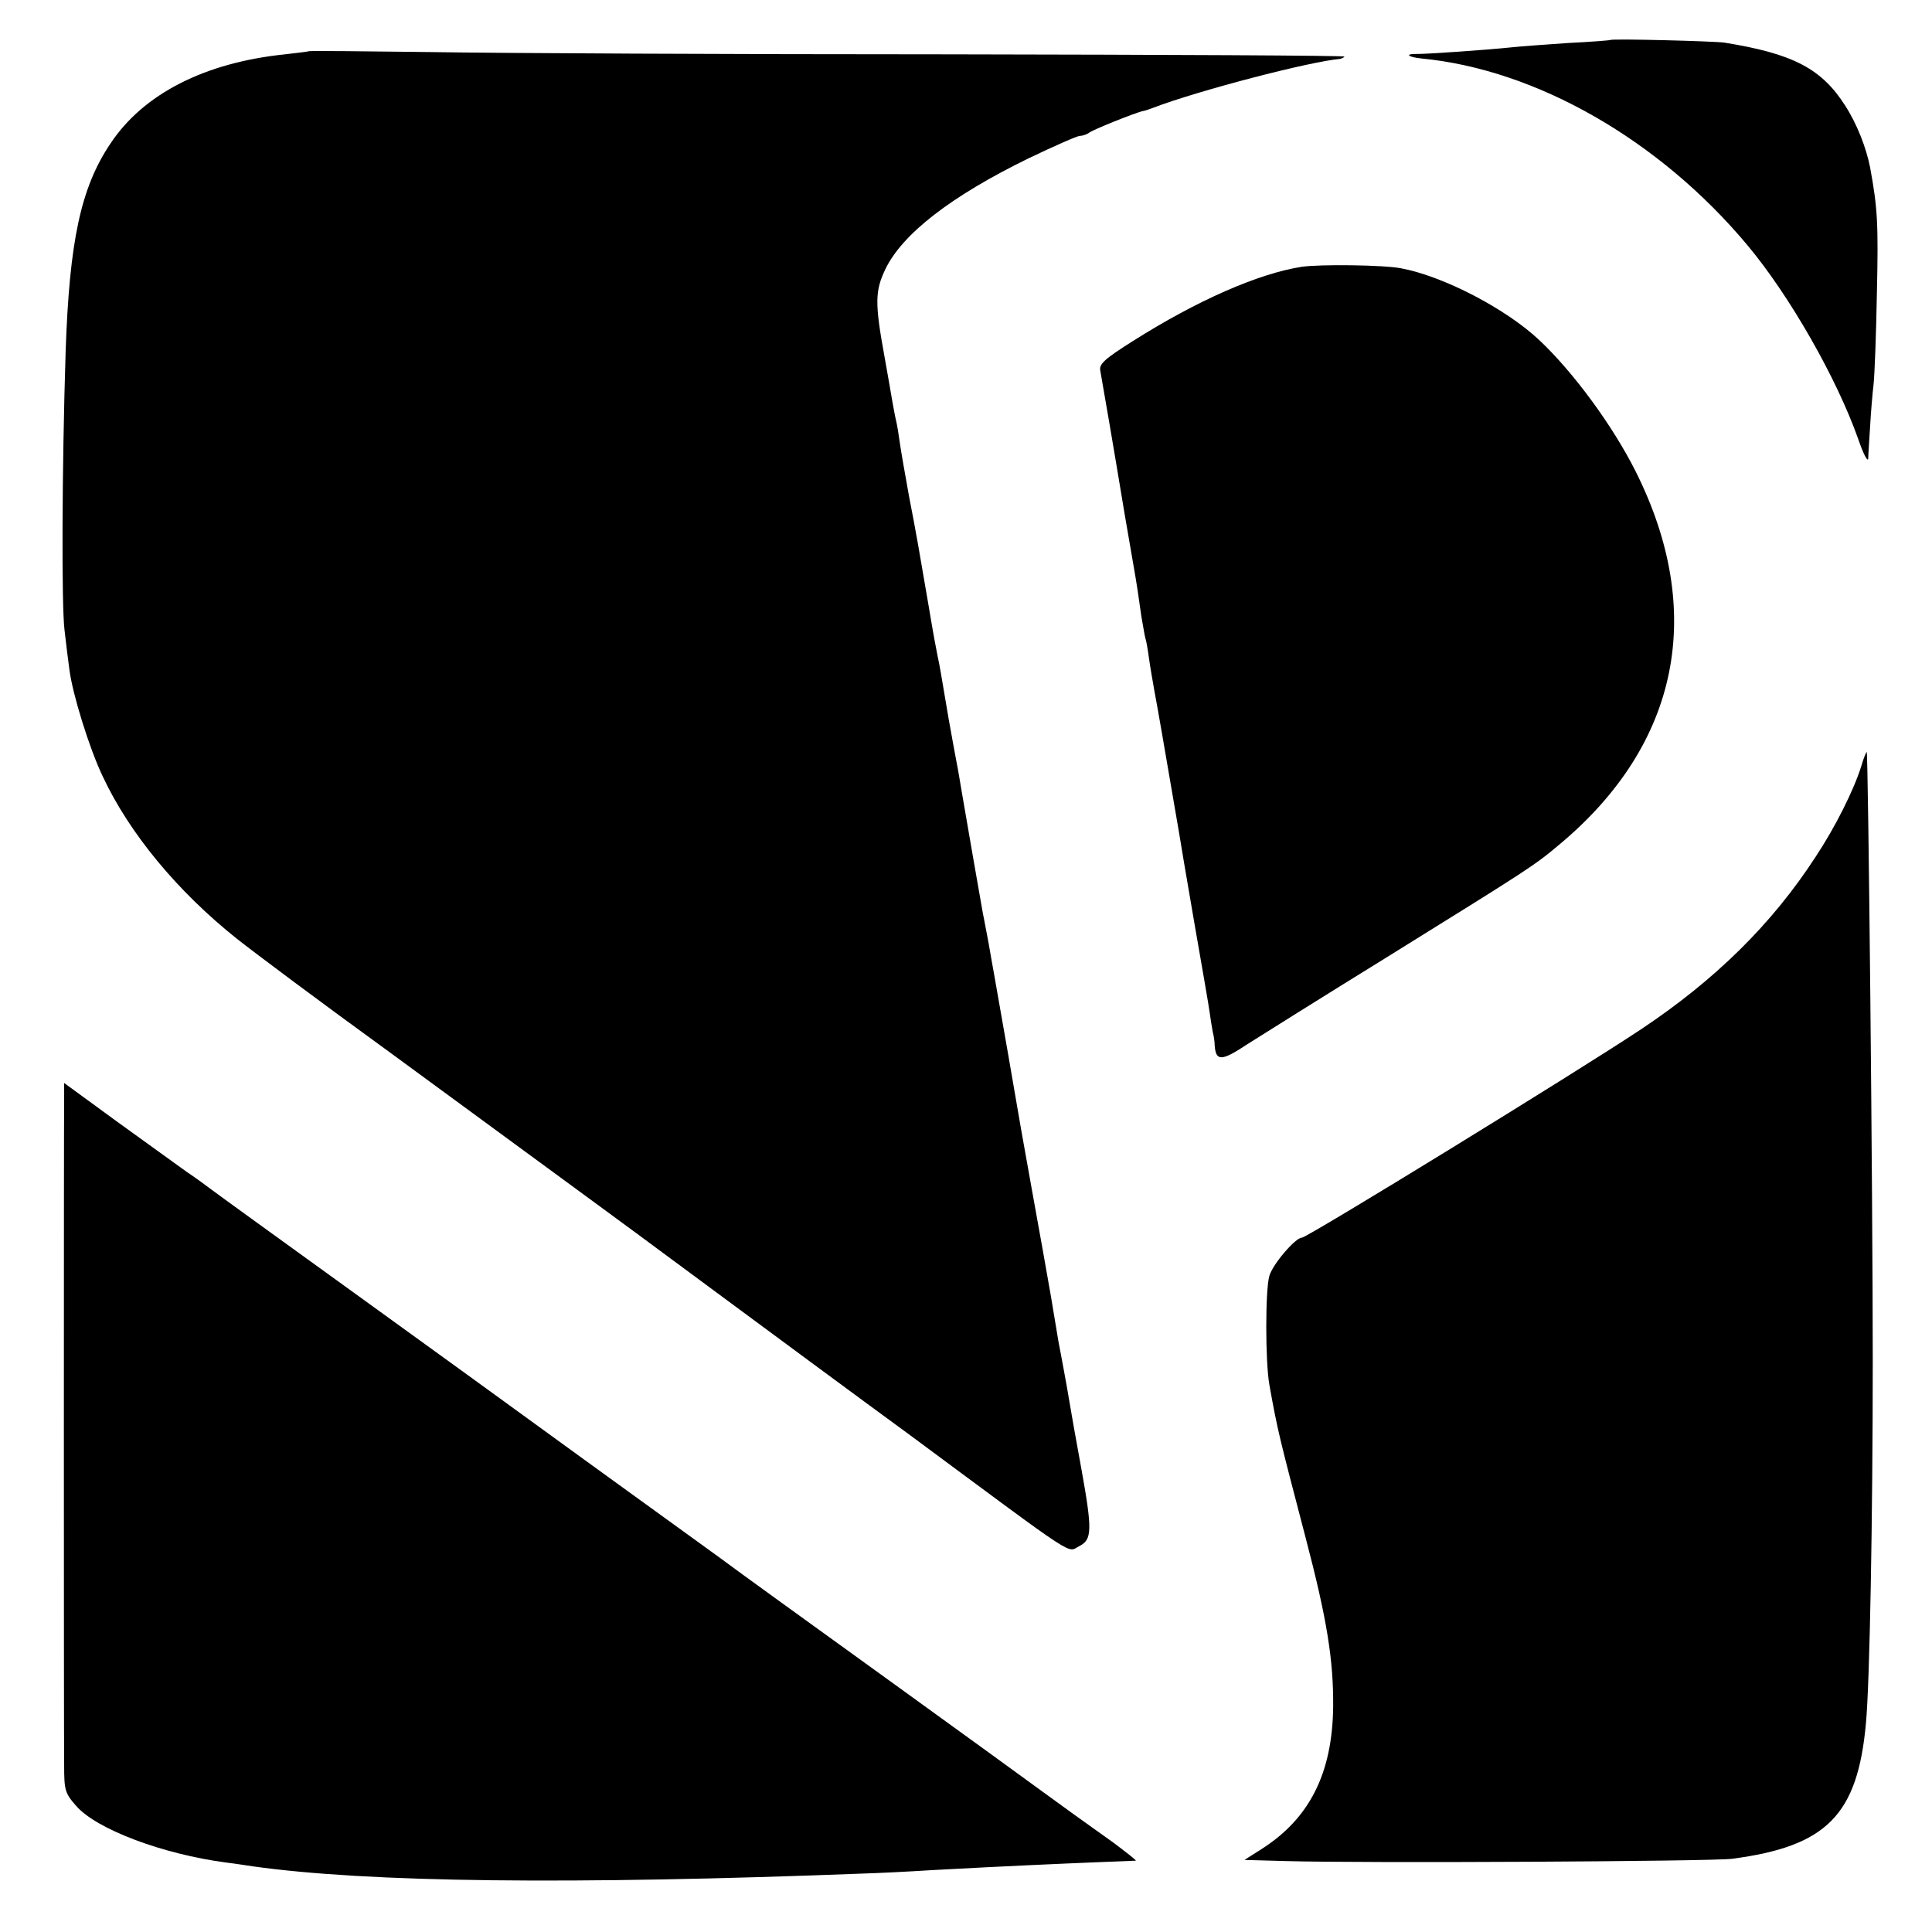
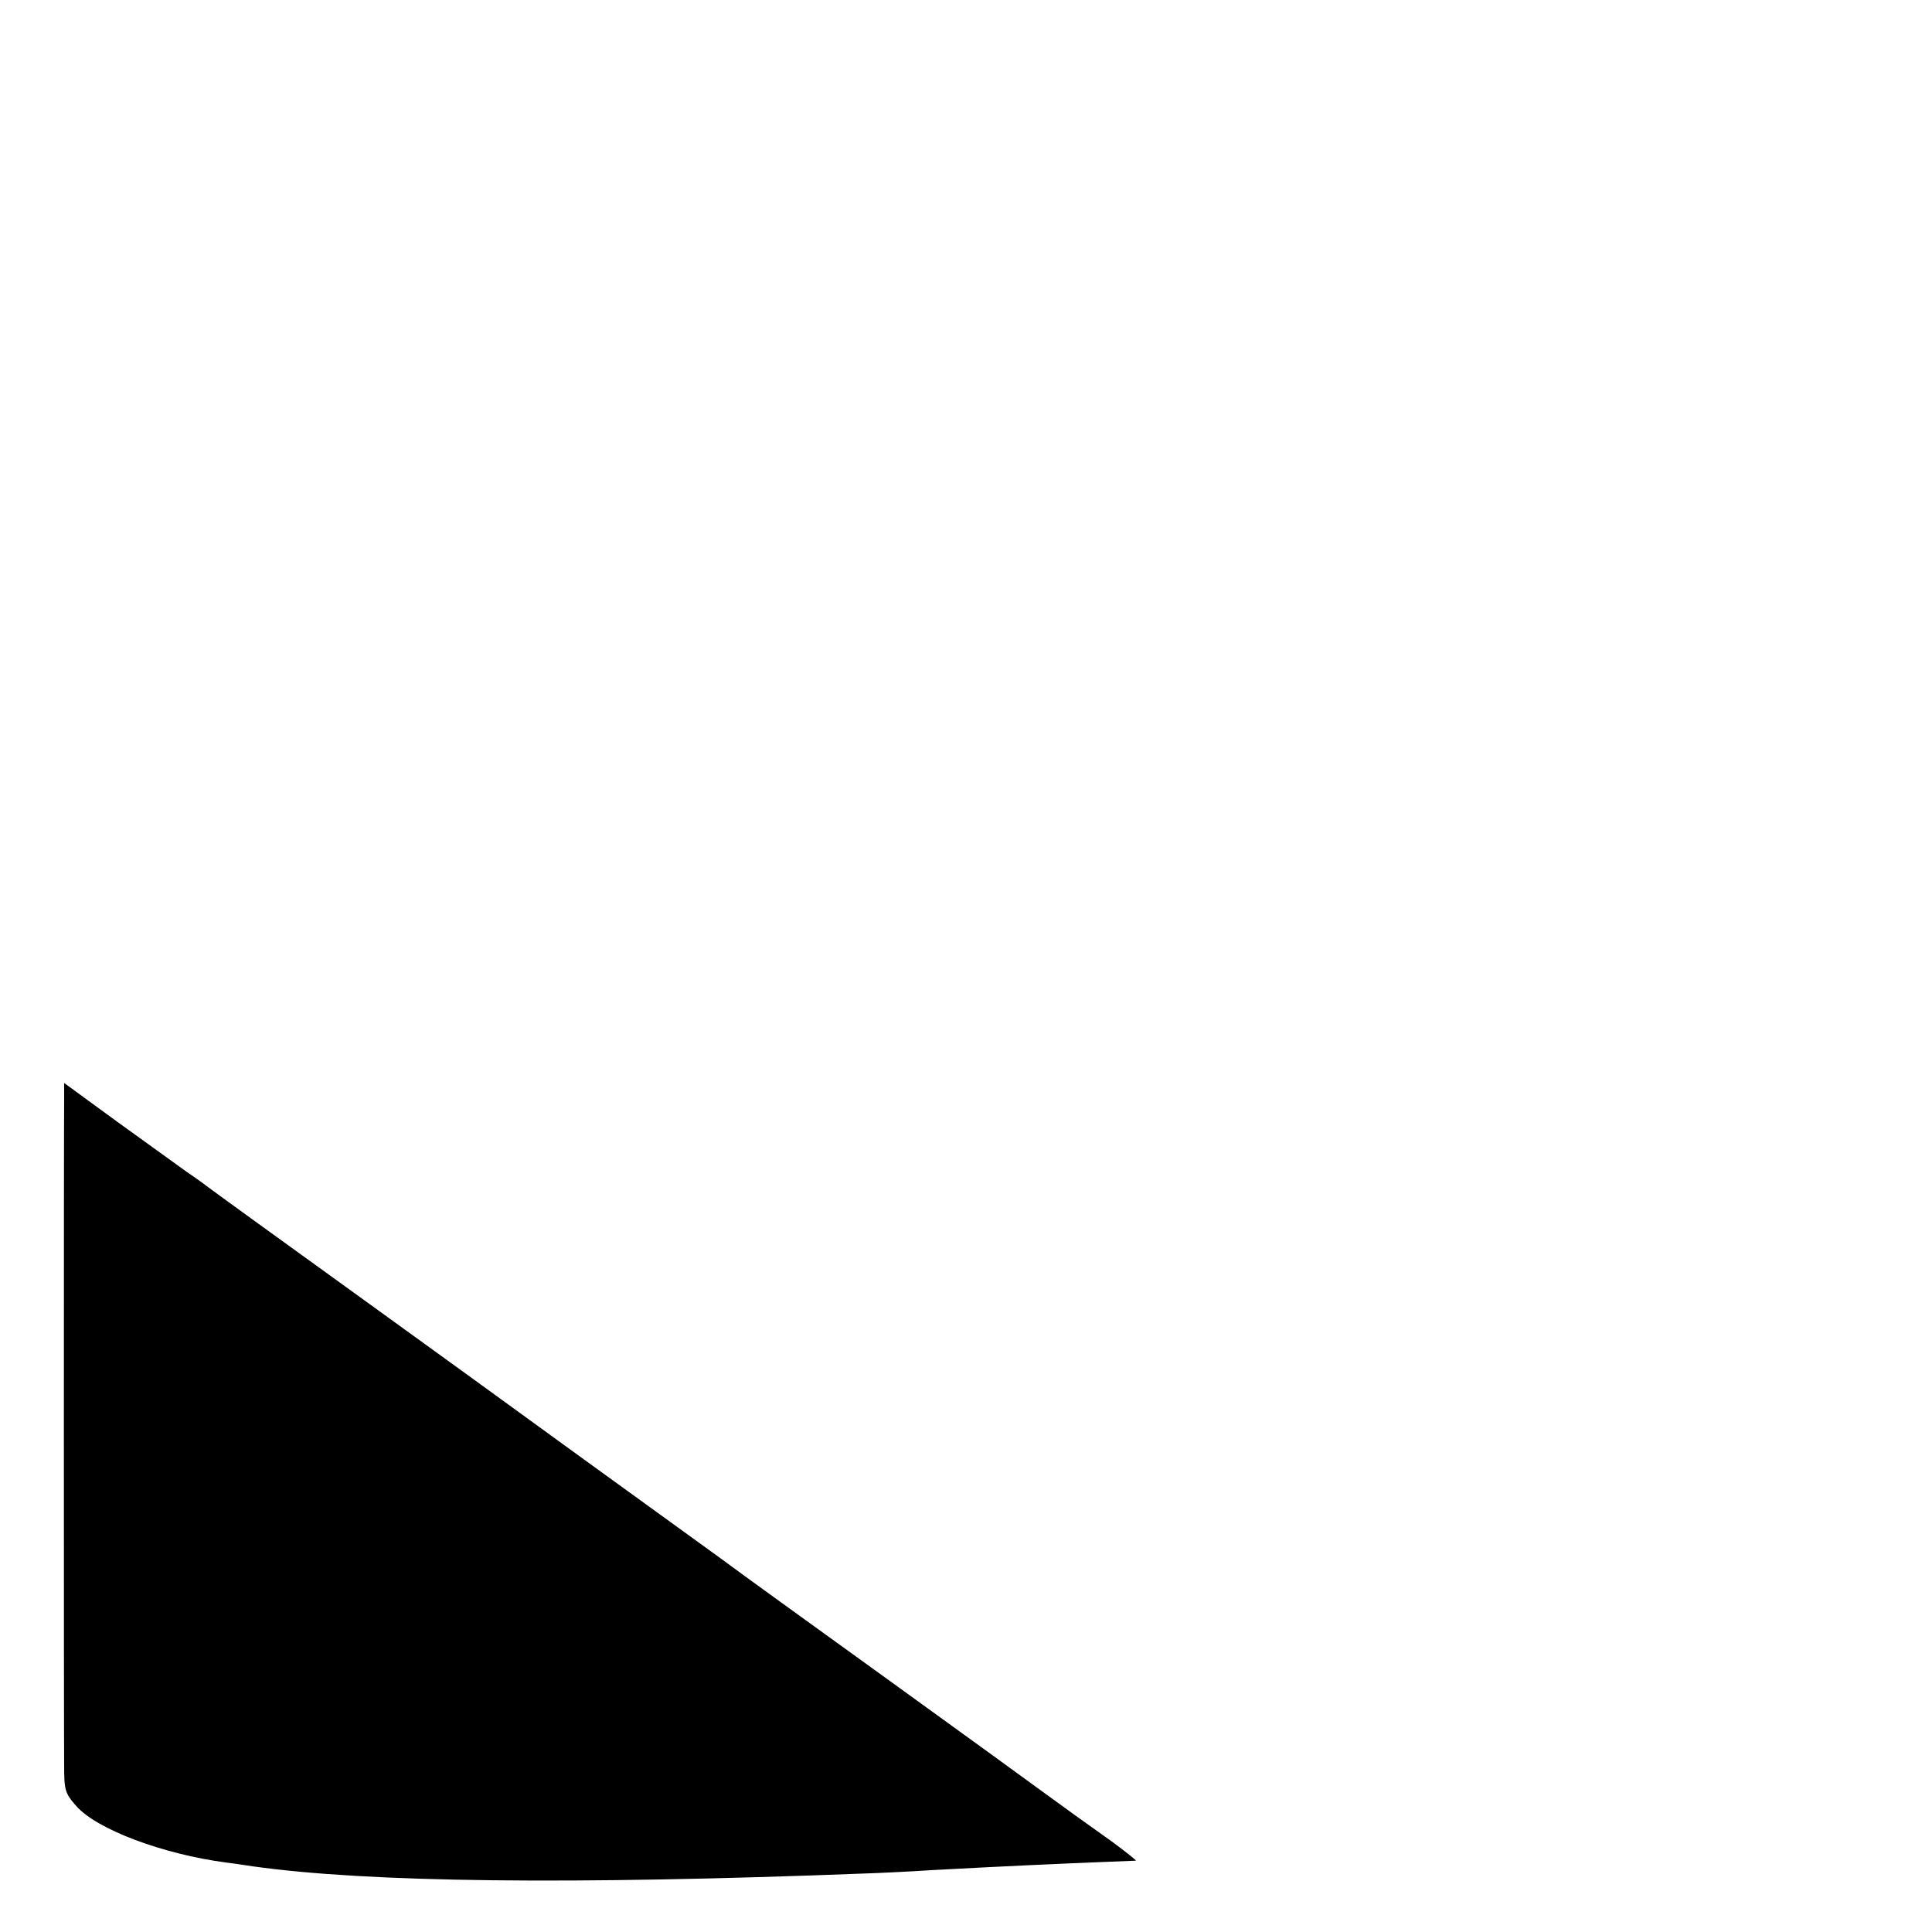
<svg xmlns="http://www.w3.org/2000/svg" version="1.0" width="512pt" height="512pt" viewBox="0 0 512 512" preserveAspectRatio="xMidYMid meet">
  <g transform="translate(0,512) scale(0.1,-0.1)" fill="#000000" stroke="none">
-     <path d="M4267 5014 c-1 -1 -51 -5 -112 -8 -60 -4 -126 -9 -145 -11 -76 -8 -227 -18 -253 -18 -35 1 -28 -8 10 -12 304 -29 631 -216 864 -495 112 -134 237 -353 294 -515 13 -38 25 -61 26 -50 0 11 3 49 5 85 2 36 6 85 9 110 3 25 7 135 9 245 4 180 2 223 -18 331 -10 52 -35 116 -66 164 -63 99 -140 138 -320 167 -27 4 -298 11 -303 7z" />
-     <path d="M817 4984 c-1 -1 -29 -4 -62 -8 -213 -22 -375 -105 -462 -236 -79 -117 -109 -259 -119 -550 -10 -315 -11 -677 -3 -740 4 -36 10 -83 13 -105 8 -64 53 -209 88 -282 71 -152 199 -306 356 -431 48 -38 226 -171 397 -295 345 -253 707 -518 745 -547 14 -10 66 -49 115 -85 119 -88 426 -315 529 -390 455 -337 412 -309 447 -292 33 17 34 42 5 203 -14 76 -28 155 -31 174 -3 19 -10 58 -15 85 -5 28 -12 64 -15 80 -3 17 -12 71 -20 120 -21 120 -21 119 -50 280 -30 166 -26 145 -64 365 -17 96 -33 189 -36 205 -3 17 -10 55 -15 85 -6 30 -12 65 -15 78 -5 28 -43 245 -56 322 -5 30 -11 66 -14 80 -3 14 -12 66 -21 115 -22 130 -23 137 -29 165 -5 26 -9 44 -25 140 -24 140 -30 177 -51 285 -10 55 -21 118 -24 139 -3 21 -7 48 -10 60 -3 12 -7 35 -10 51 -3 17 -12 71 -21 120 -26 142 -25 174 2 231 45 94 174 194 381 295 67 32 128 59 135 59 8 0 18 4 24 8 7 7 124 54 144 58 3 0 14 4 25 8 120 46 416 123 497 130 3 1 9 3 11 6 3 3 -468 5 -1046 6 -579 0 -1197 3 -1375 6 -177 2 -323 4 -325 2z" />
-     <path d="M3450 4413 c-116 -18 -279 -90 -448 -197 -76 -48 -90 -61 -86 -79 5 -27 39 -225 64 -377 11 -63 22 -128 25 -145 7 -39 13 -80 20 -130 4 -22 8 -47 10 -55 3 -8 7 -33 10 -55 3 -22 10 -62 15 -90 8 -42 22 -123 65 -374 2 -14 20 -120 40 -236 20 -115 39 -223 41 -240 2 -16 6 -39 8 -50 3 -11 5 -27 5 -35 3 -43 18 -43 87 3 38 24 202 127 364 227 388 241 395 245 465 304 316 265 386 616 199 988 -61 121 -164 261 -254 346 -89 84 -255 170 -367 191 -47 9 -214 11 -263 4z" />
-     <path d="M4933 3091 c-20 -65 -70 -164 -121 -241 -116 -179 -267 -327 -462 -457 -168 -112 -886 -553 -900 -553 -17 0 -77 -70 -86 -101 -11 -36 -11 -228 0 -289 22 -123 26 -137 96 -405 57 -217 74 -325 73 -448 -2 -177 -63 -297 -191 -378 l-44 -28 109 -3 c204 -6 1128 -1 1183 6 251 33 333 116 355 360 10 107 18 543 18 961 0 438 -12 1607 -16 1612 -1 1 -8 -15 -14 -36z" />
    <path d="M170 2207 c-1 -54 -1 -1668 0 -1764 0 -67 2 -75 32 -109 54 -62 230 -128 398 -150 25 -3 56 -8 70 -10 306 -43 843 -49 1620 -19 36 1 117 5 180 9 202 11 342 17 440 21 52 2 97 4 100 4 2 1 -25 22 -61 49 -94 67 -115 82 -178 128 -31 23 -216 157 -411 298 -195 141 -398 287 -450 326 -91 66 -160 116 -362 262 -51 37 -127 92 -168 122 -41 30 -237 172 -435 315 -198 143 -371 268 -384 278 -13 10 -43 32 -67 48 -23 17 -106 76 -183 132 l-141 103 0 -43z" />
  </g>
</svg>